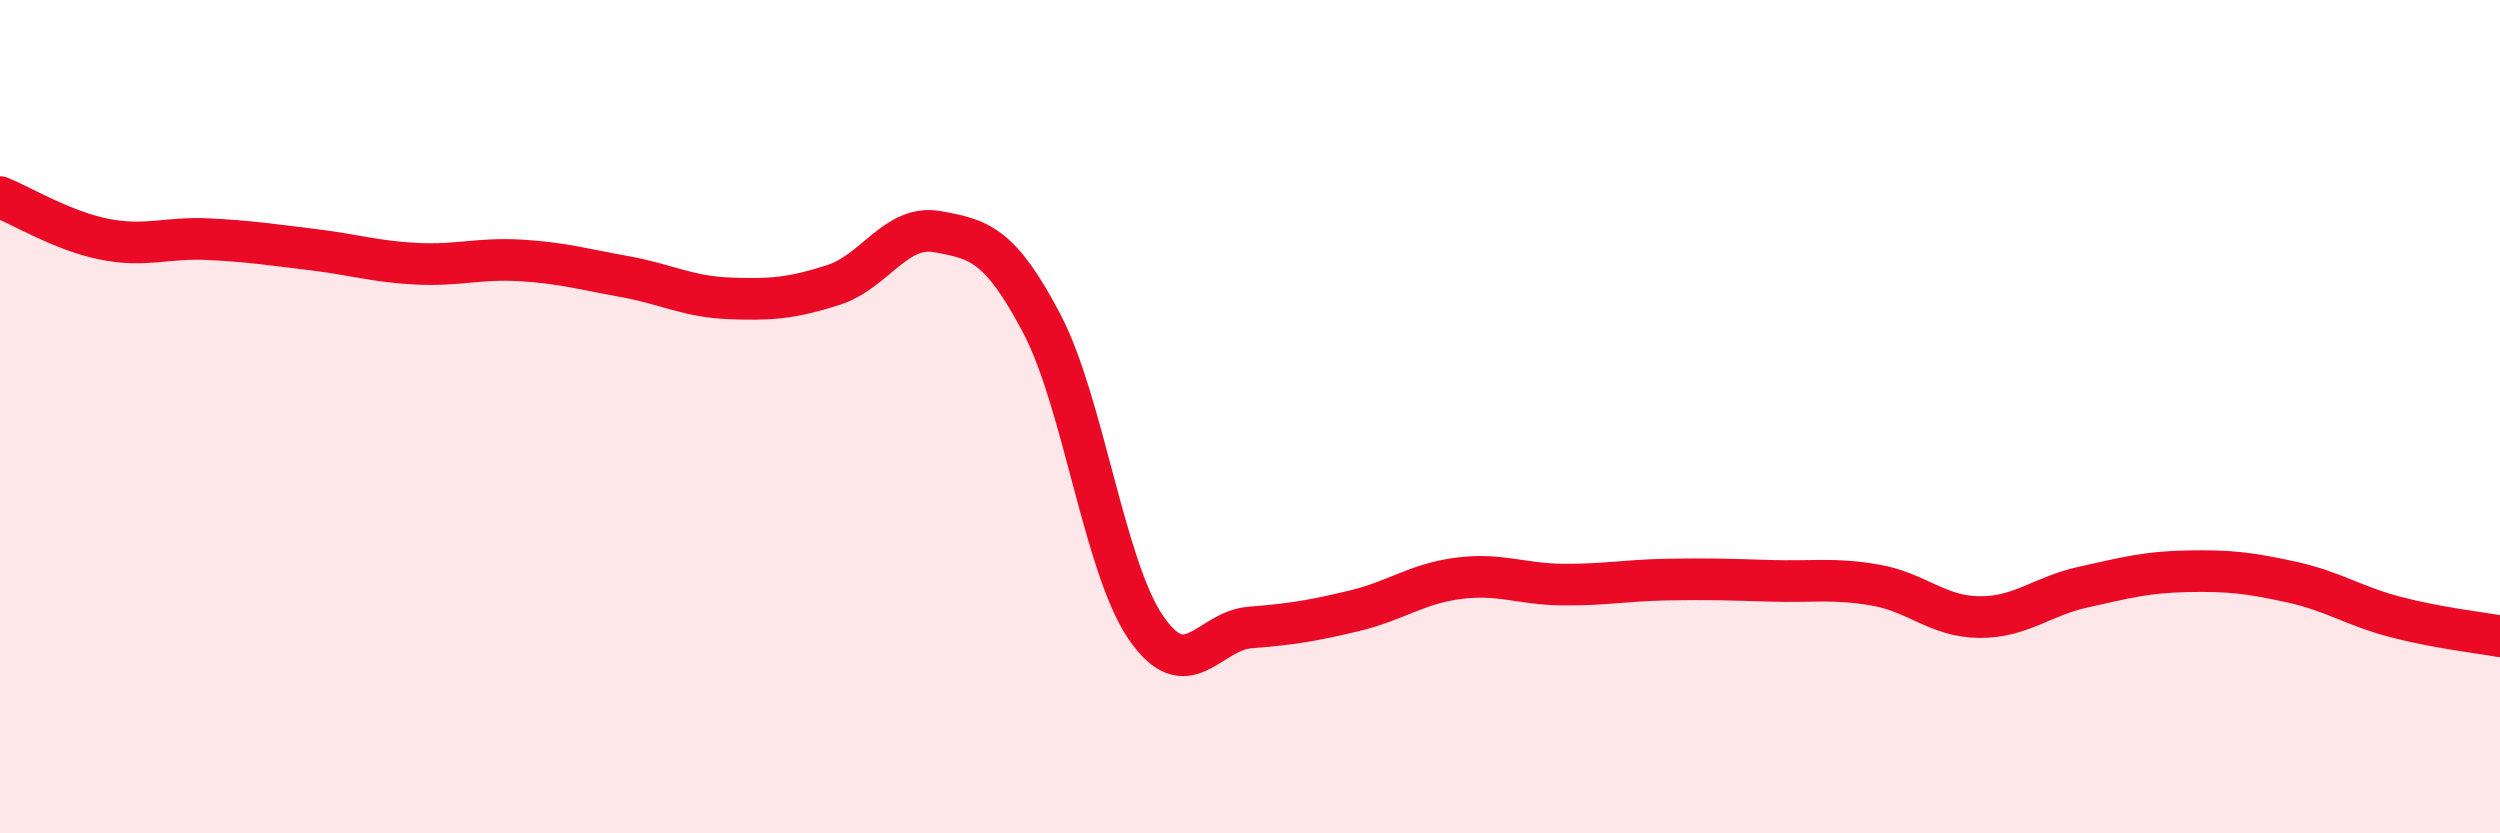
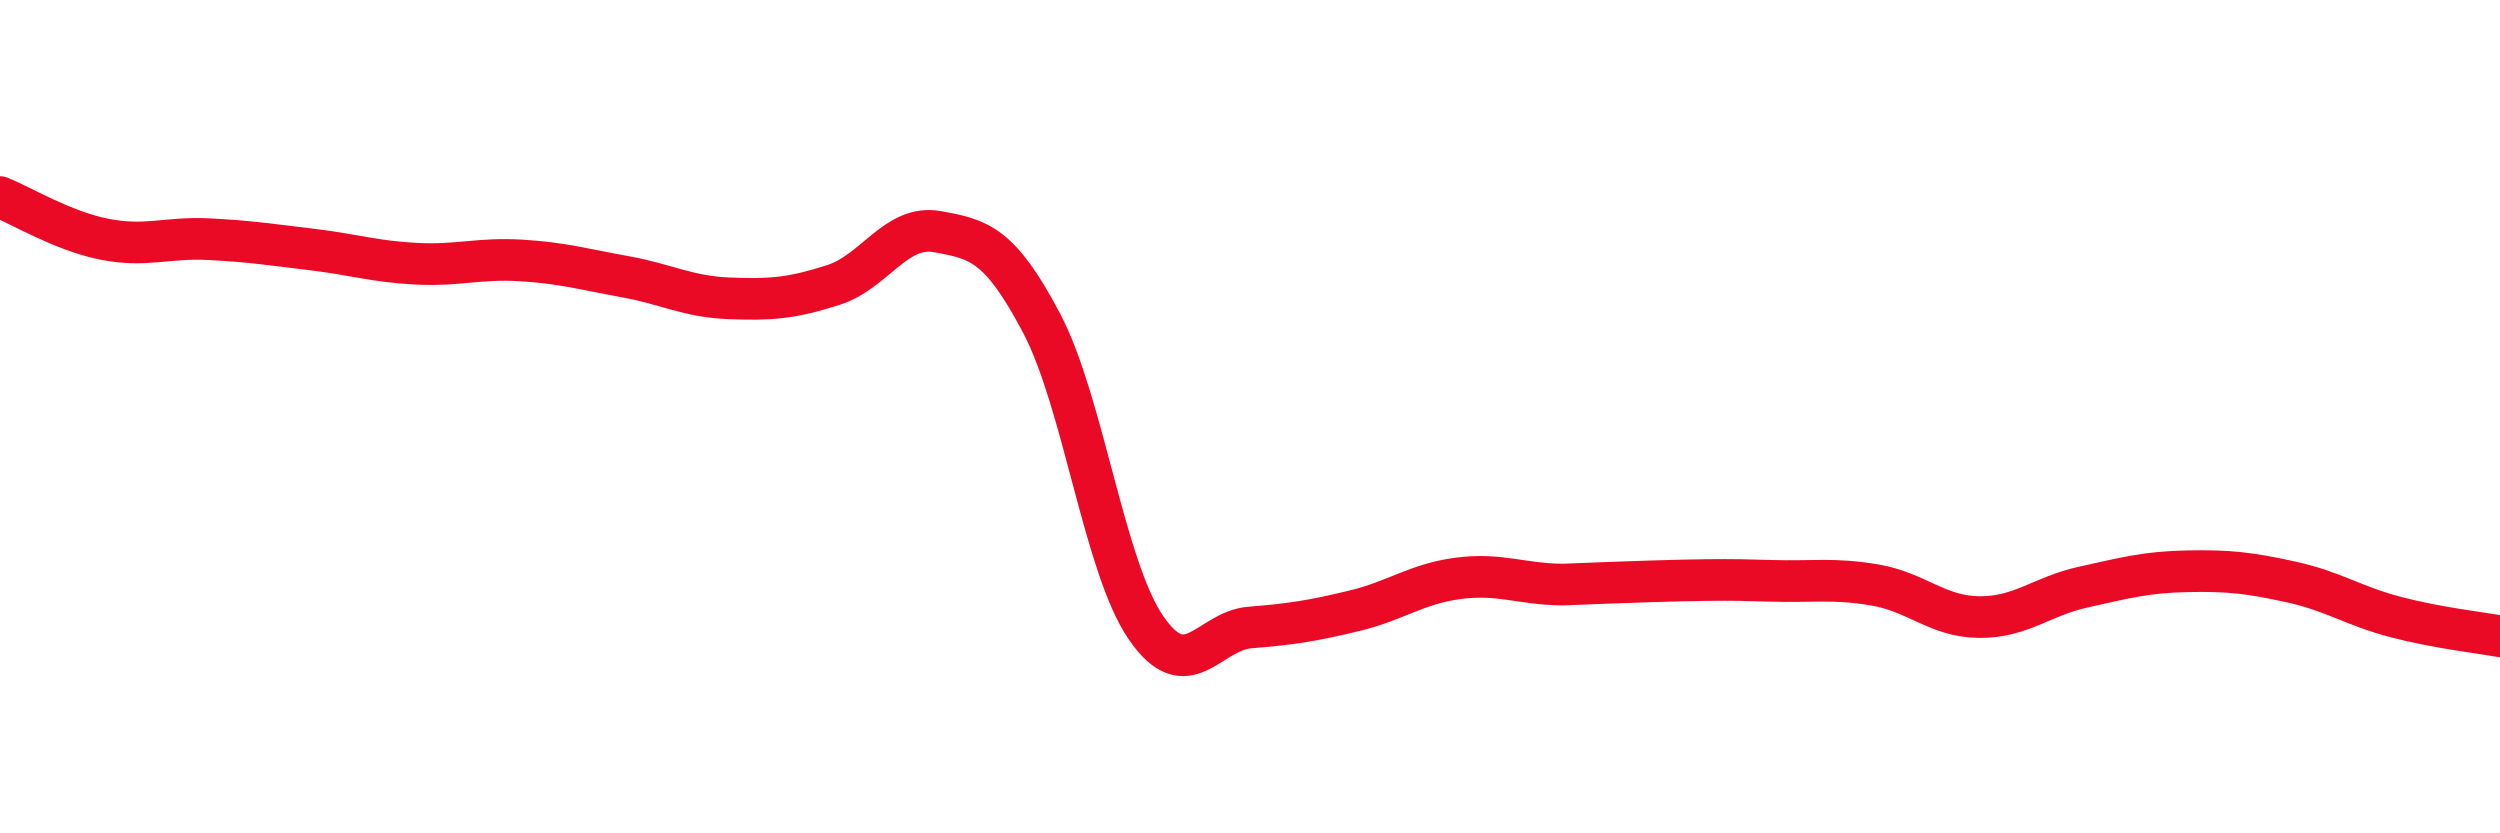
<svg xmlns="http://www.w3.org/2000/svg" width="60" height="20" viewBox="0 0 60 20">
-   <path d="M 0,4.73 C 0.5,4.93 1.5,5.54 2.5,5.74 C 3.5,5.94 4,5.69 5,5.74 C 6,5.79 6.5,5.87 7.5,5.99 C 8.5,6.11 9,6.28 10,6.33 C 11,6.38 11.5,6.19 12.5,6.25 C 13.5,6.31 14,6.46 15,6.64 C 16,6.82 16.5,7.12 17.5,7.16 C 18.5,7.2 19,7.16 20,6.84 C 21,6.52 21.5,5.38 22.5,5.56 C 23.5,5.74 24,5.86 25,7.76 C 26,9.66 26.5,13.6 27.5,15.06 C 28.5,16.52 29,15.14 30,15.06 C 31,14.98 31.5,14.9 32.5,14.66 C 33.5,14.42 34,14.01 35,13.88 C 36,13.75 36.5,14.02 37.5,14.03 C 38.5,14.04 39,13.93 40,13.91 C 41,13.89 41.5,13.91 42.5,13.94 C 43.5,13.97 44,13.87 45,14.04 C 46,14.21 46.5,14.8 47.5,14.81 C 48.5,14.82 49,14.31 50,14.09 C 51,13.87 51.5,13.73 52.5,13.71 C 53.5,13.69 54,13.75 55,13.97 C 56,14.19 56.5,14.55 57.5,14.81 C 58.5,15.07 59.5,15.18 60,15.27L60 20L0 20Z" fill="#EB0A25" opacity="0.1" stroke-linecap="round" stroke-linejoin="round" />
-   <path d="M 0,4.73 C 0.5,4.93 1.5,5.54 2.5,5.74 C 3.5,5.94 4,5.69 5,5.74 C 6,5.79 6.5,5.87 7.5,5.99 C 8.5,6.11 9,6.28 10,6.33 C 11,6.38 11.5,6.19 12.5,6.25 C 13.5,6.31 14,6.46 15,6.64 C 16,6.82 16.5,7.12 17.5,7.16 C 18.5,7.2 19,7.16 20,6.84 C 21,6.52 21.5,5.38 22.5,5.56 C 23.5,5.74 24,5.86 25,7.76 C 26,9.66 26.5,13.6 27.5,15.06 C 28.5,16.52 29,15.14 30,15.06 C 31,14.98 31.5,14.9 32.5,14.66 C 33.5,14.42 34,14.01 35,13.88 C 36,13.75 36.5,14.02 37.5,14.03 C 38.5,14.04 39,13.93 40,13.91 C 41,13.89 41.5,13.91 42.5,13.94 C 43.5,13.97 44,13.87 45,14.04 C 46,14.21 46.5,14.8 47.5,14.81 C 48.5,14.82 49,14.31 50,14.09 C 51,13.87 51.5,13.73 52.5,13.71 C 53.5,13.69 54,13.75 55,13.97 C 56,14.19 56.5,14.55 57.5,14.81 C 58.5,15.07 59.5,15.18 60,15.27" stroke="#EB0A25" stroke-width="1" fill="none" stroke-linecap="round" stroke-linejoin="round" />
+   <path d="M 0,4.73 C 0.5,4.93 1.5,5.54 2.5,5.74 C 3.5,5.94 4,5.69 5,5.74 C 6,5.79 6.5,5.87 7.5,5.99 C 8.5,6.11 9,6.28 10,6.33 C 11,6.38 11.5,6.19 12.5,6.25 C 13.5,6.31 14,6.46 15,6.64 C 16,6.82 16.5,7.12 17.5,7.16 C 18.5,7.2 19,7.16 20,6.84 C 21,6.52 21.5,5.38 22.5,5.56 C 23.5,5.74 24,5.86 25,7.76 C 26,9.66 26.5,13.6 27.5,15.06 C 28.5,16.52 29,15.14 30,15.06 C 31,14.98 31.5,14.9 32.5,14.66 C 33.5,14.42 34,14.01 35,13.88 C 36,13.75 36.5,14.02 37.5,14.03 C 41,13.89 41.5,13.91 42.5,13.94 C 43.5,13.97 44,13.87 45,14.04 C 46,14.21 46.5,14.8 47.5,14.81 C 48.5,14.82 49,14.31 50,14.09 C 51,13.87 51.5,13.73 52.5,13.71 C 53.5,13.69 54,13.75 55,13.97 C 56,14.19 56.5,14.55 57.5,14.81 C 58.5,15.07 59.5,15.18 60,15.27" stroke="#EB0A25" stroke-width="1" fill="none" stroke-linecap="round" stroke-linejoin="round" />
</svg>